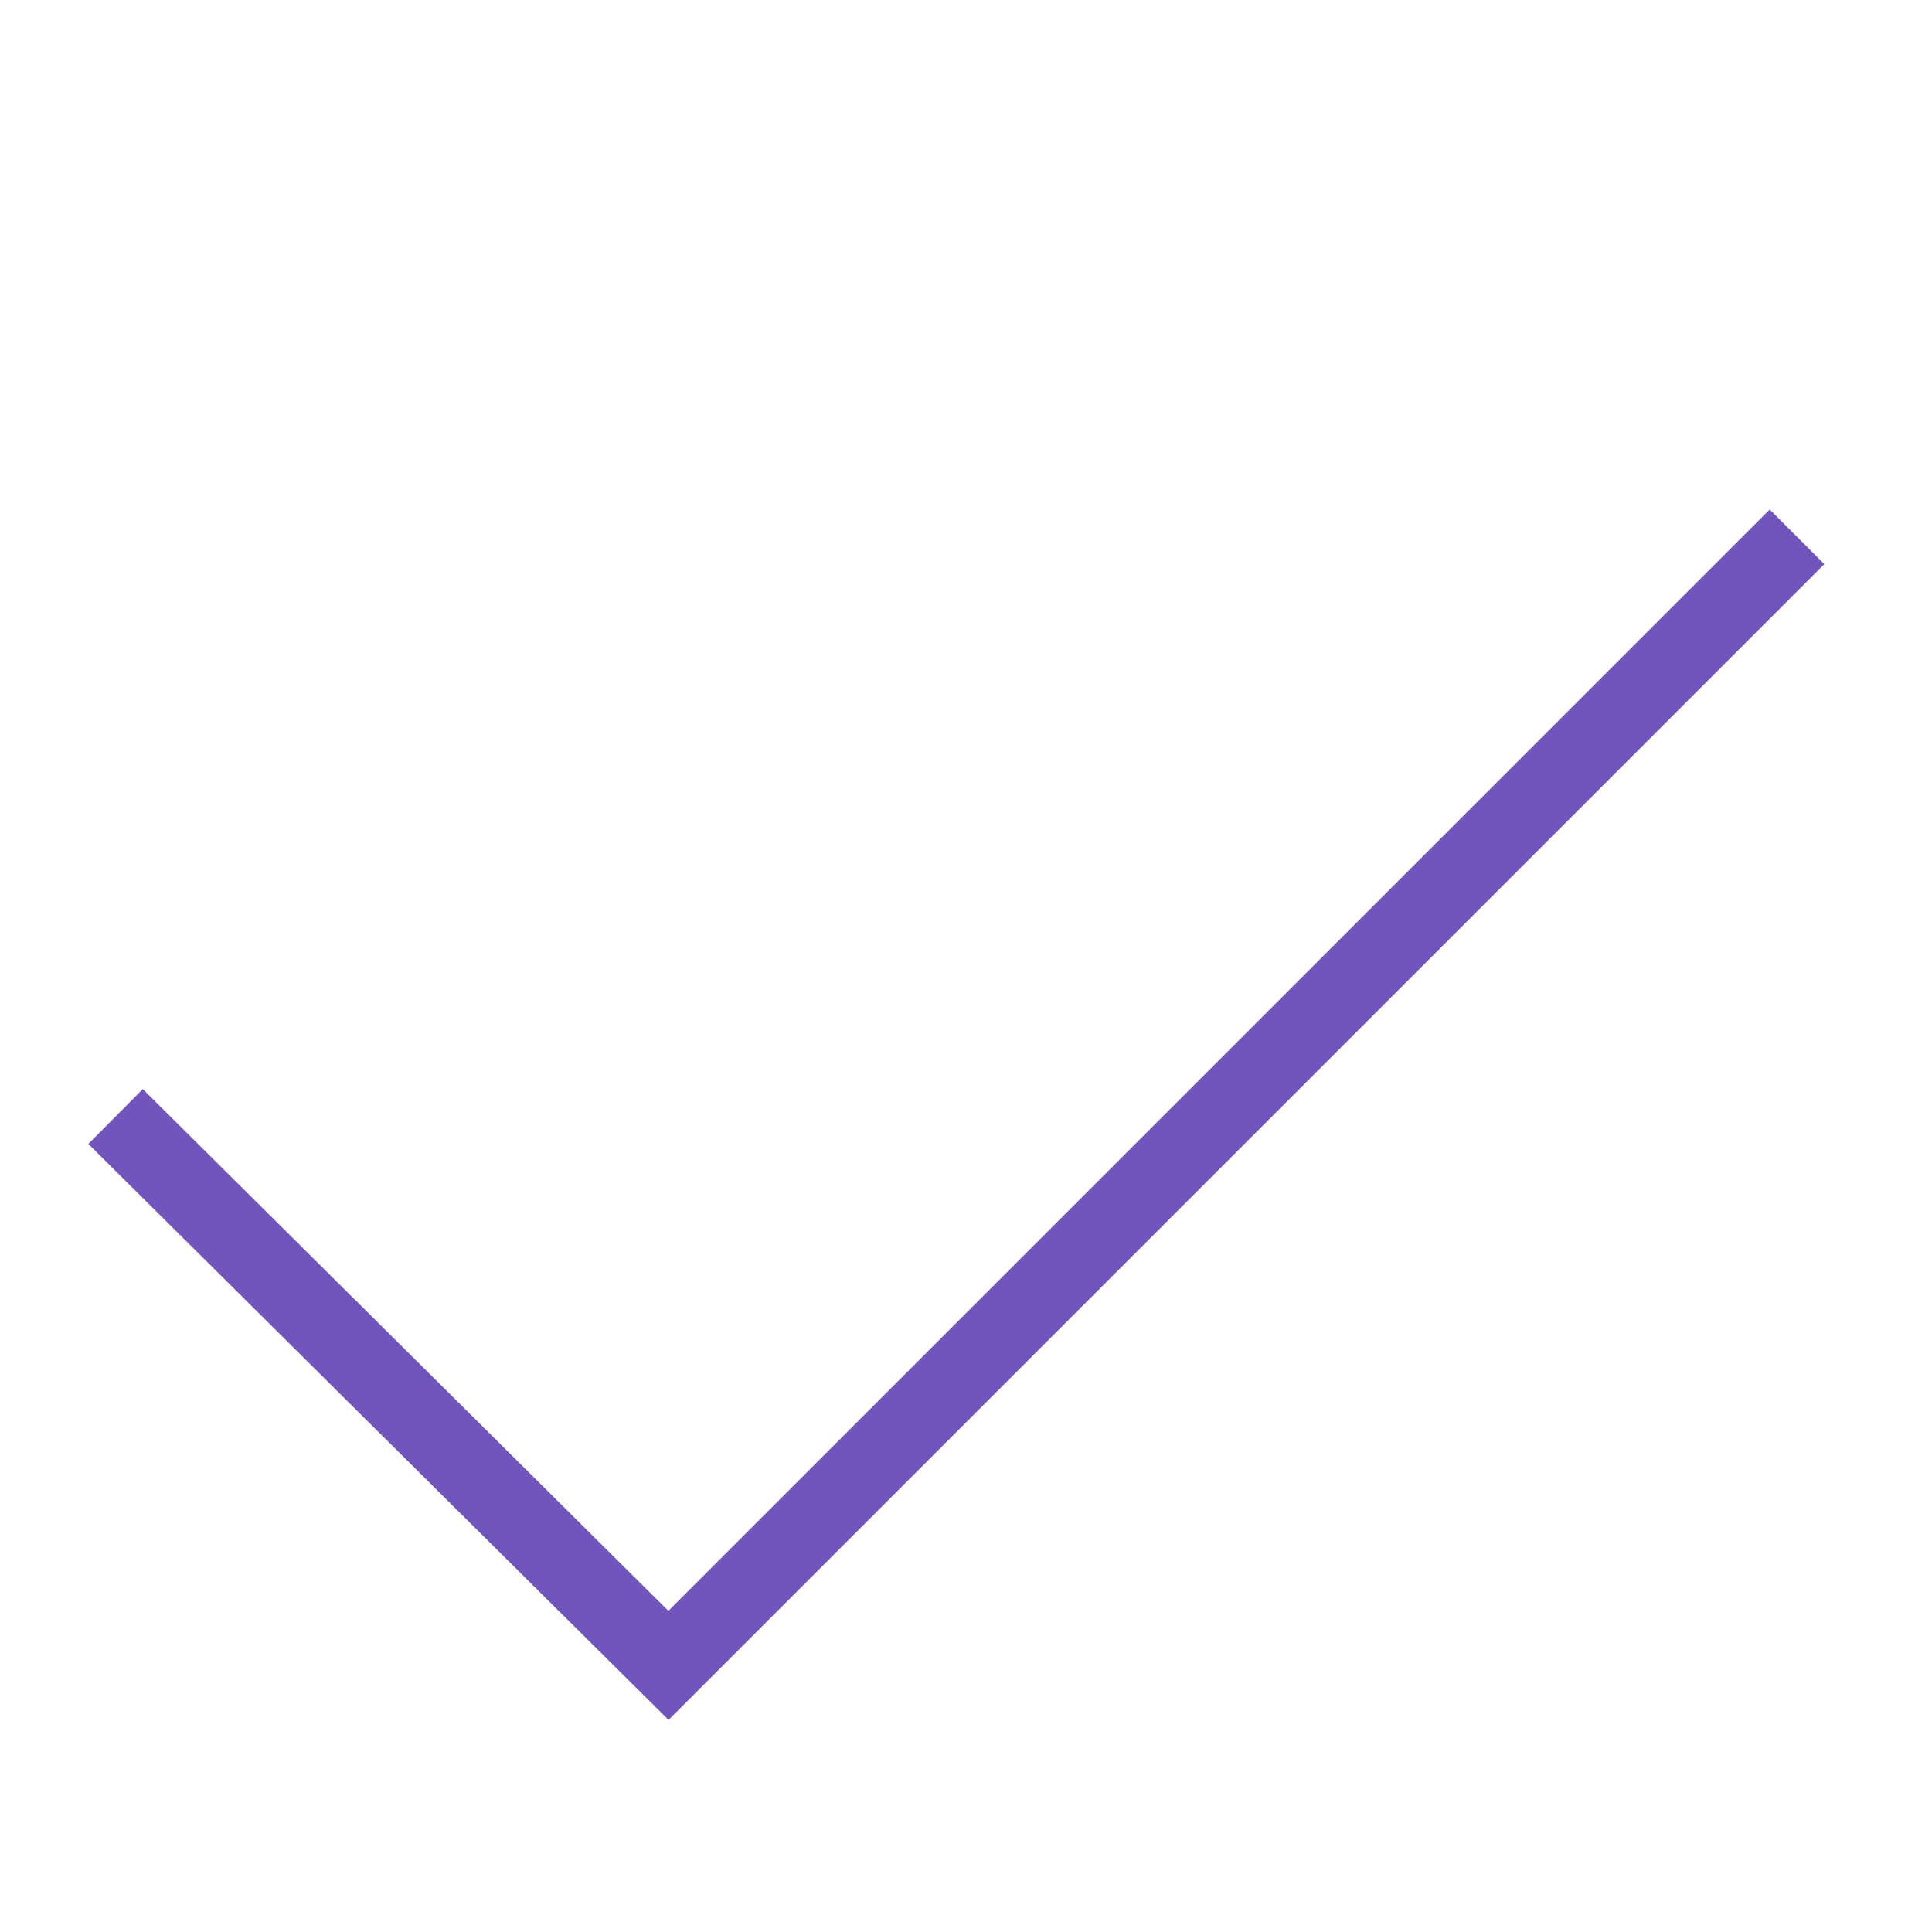
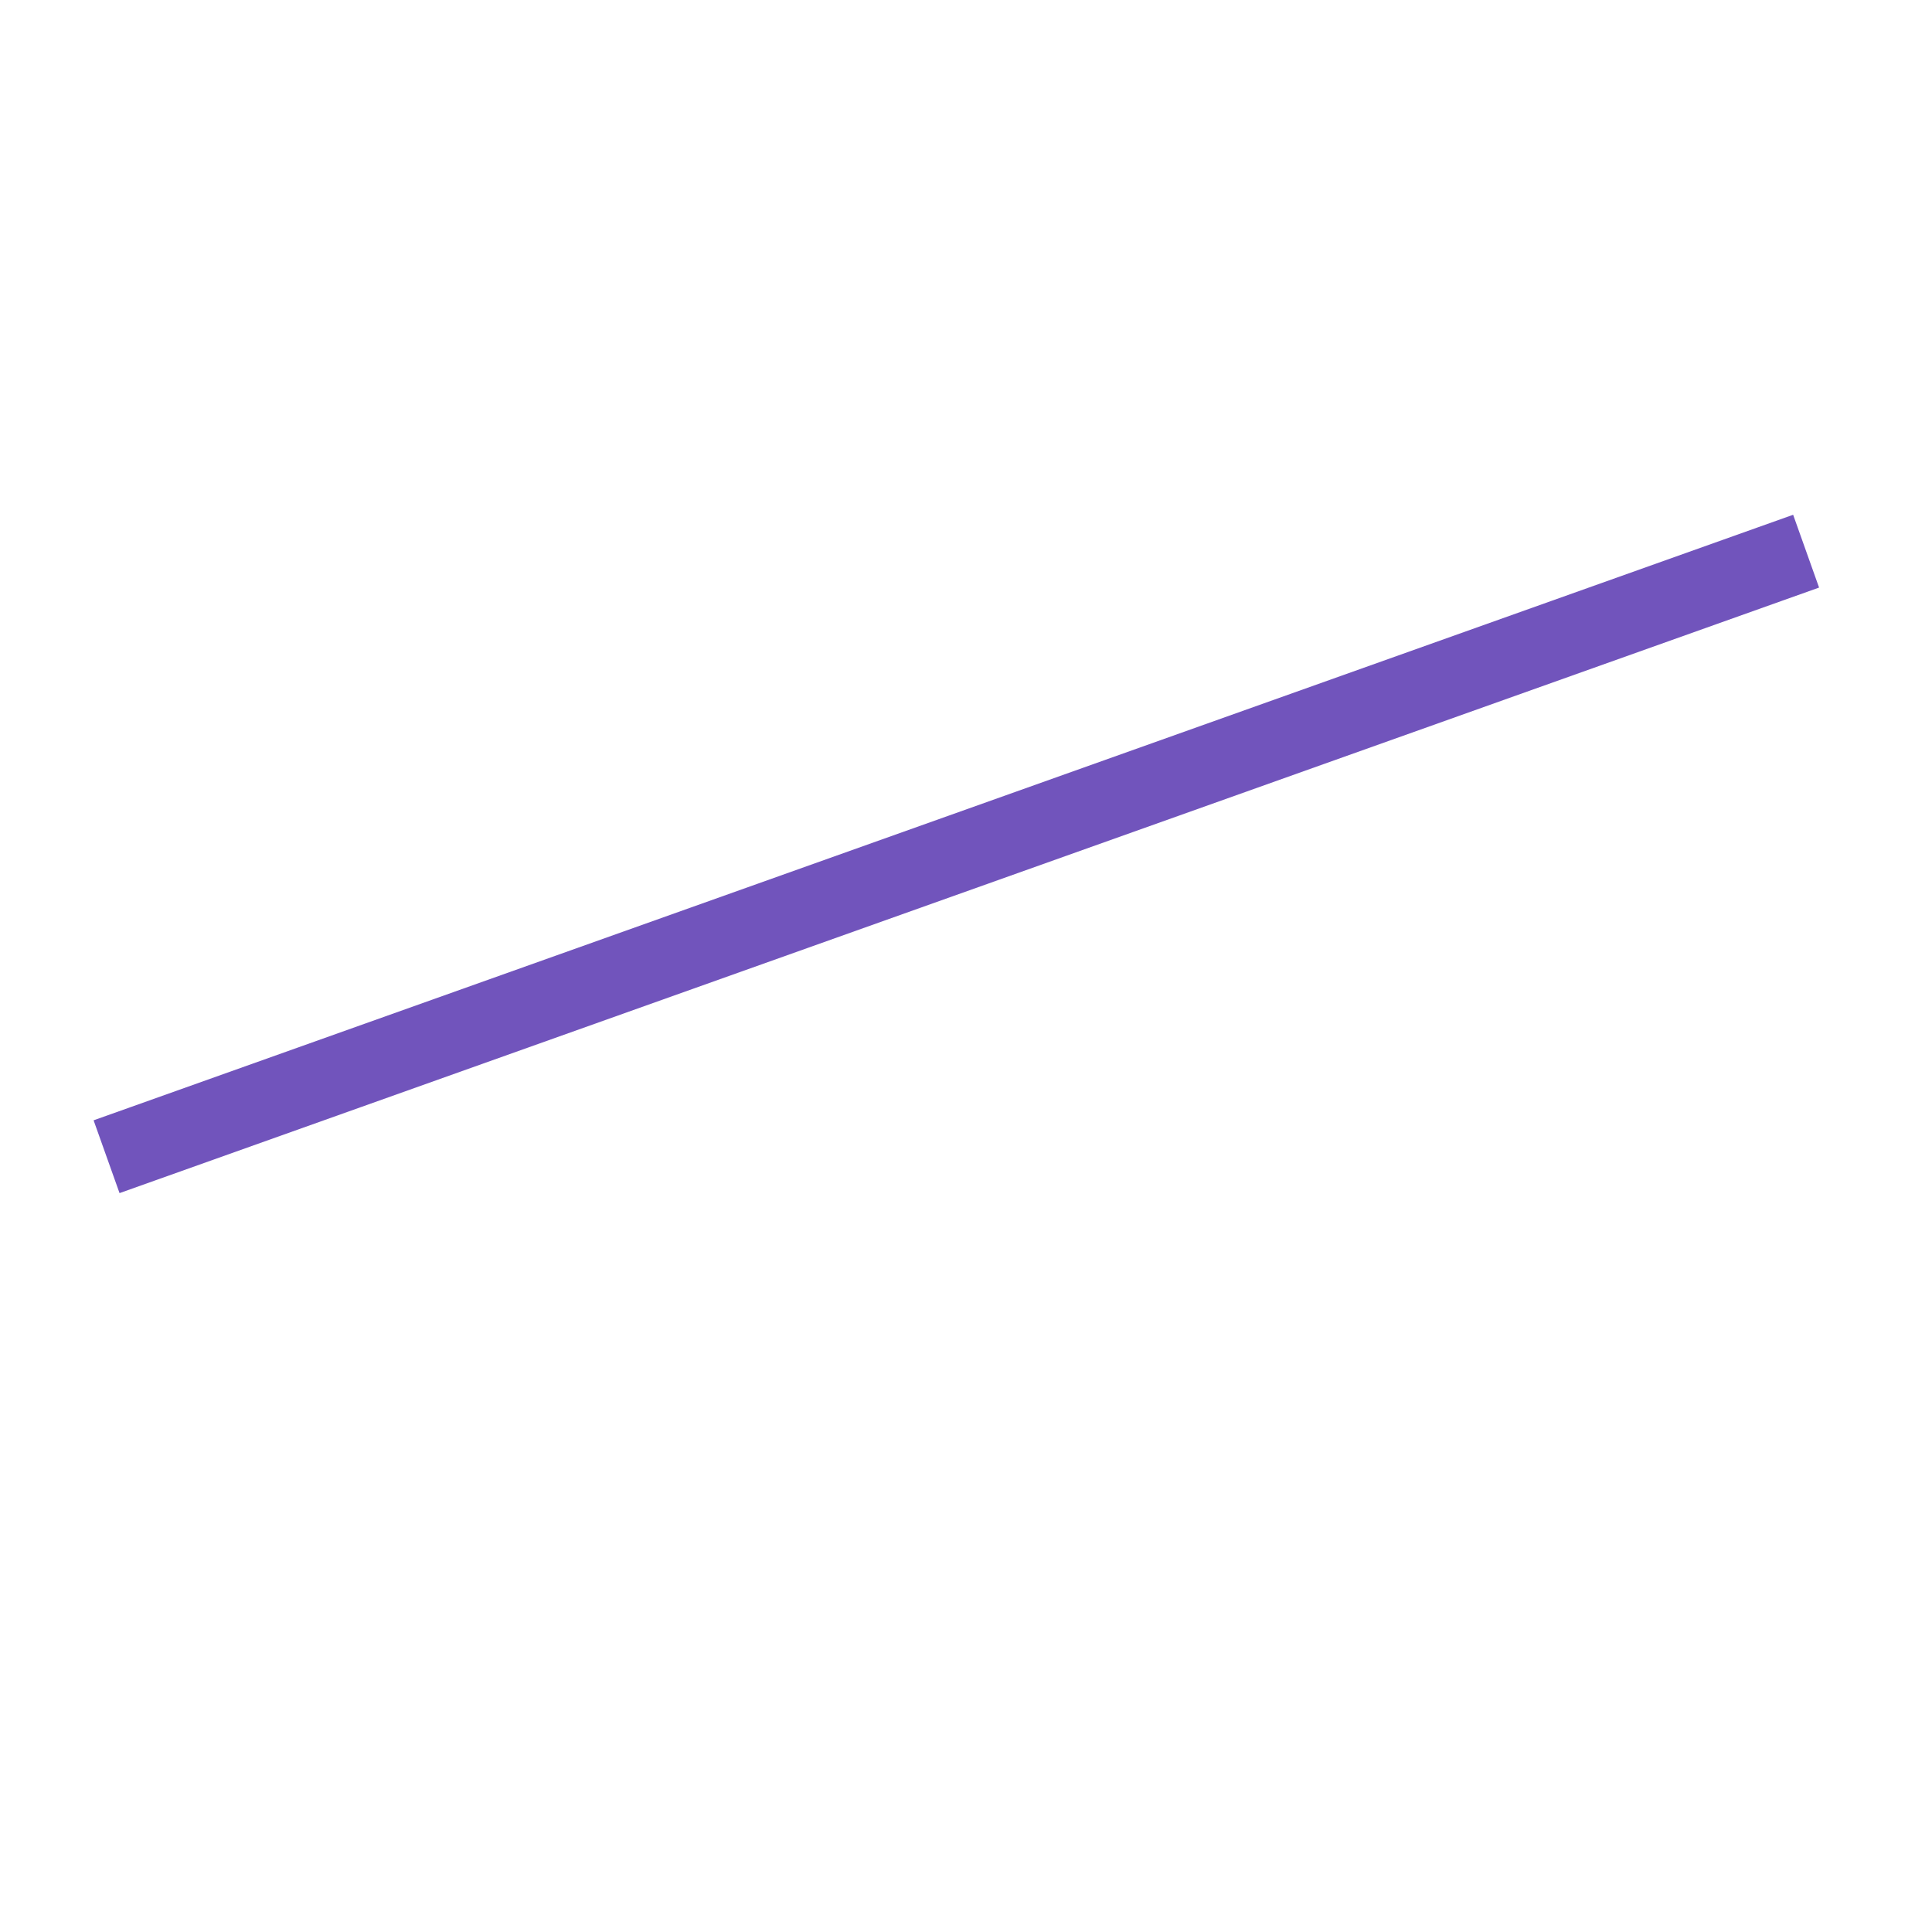
<svg xmlns="http://www.w3.org/2000/svg" width="50" height="50" viewBox="0 0 50 50" fill="none">
-   <path d="M45.8 14.6L17.3 43.1L3.7 29.6" stroke="#7154BC" stroke-width="2" stroke-miterlimit="10" stroke-linecap="square" />
+   <path d="M45.8 14.6L3.7 29.6" stroke="#7154BC" stroke-width="2" stroke-miterlimit="10" stroke-linecap="square" />
</svg>